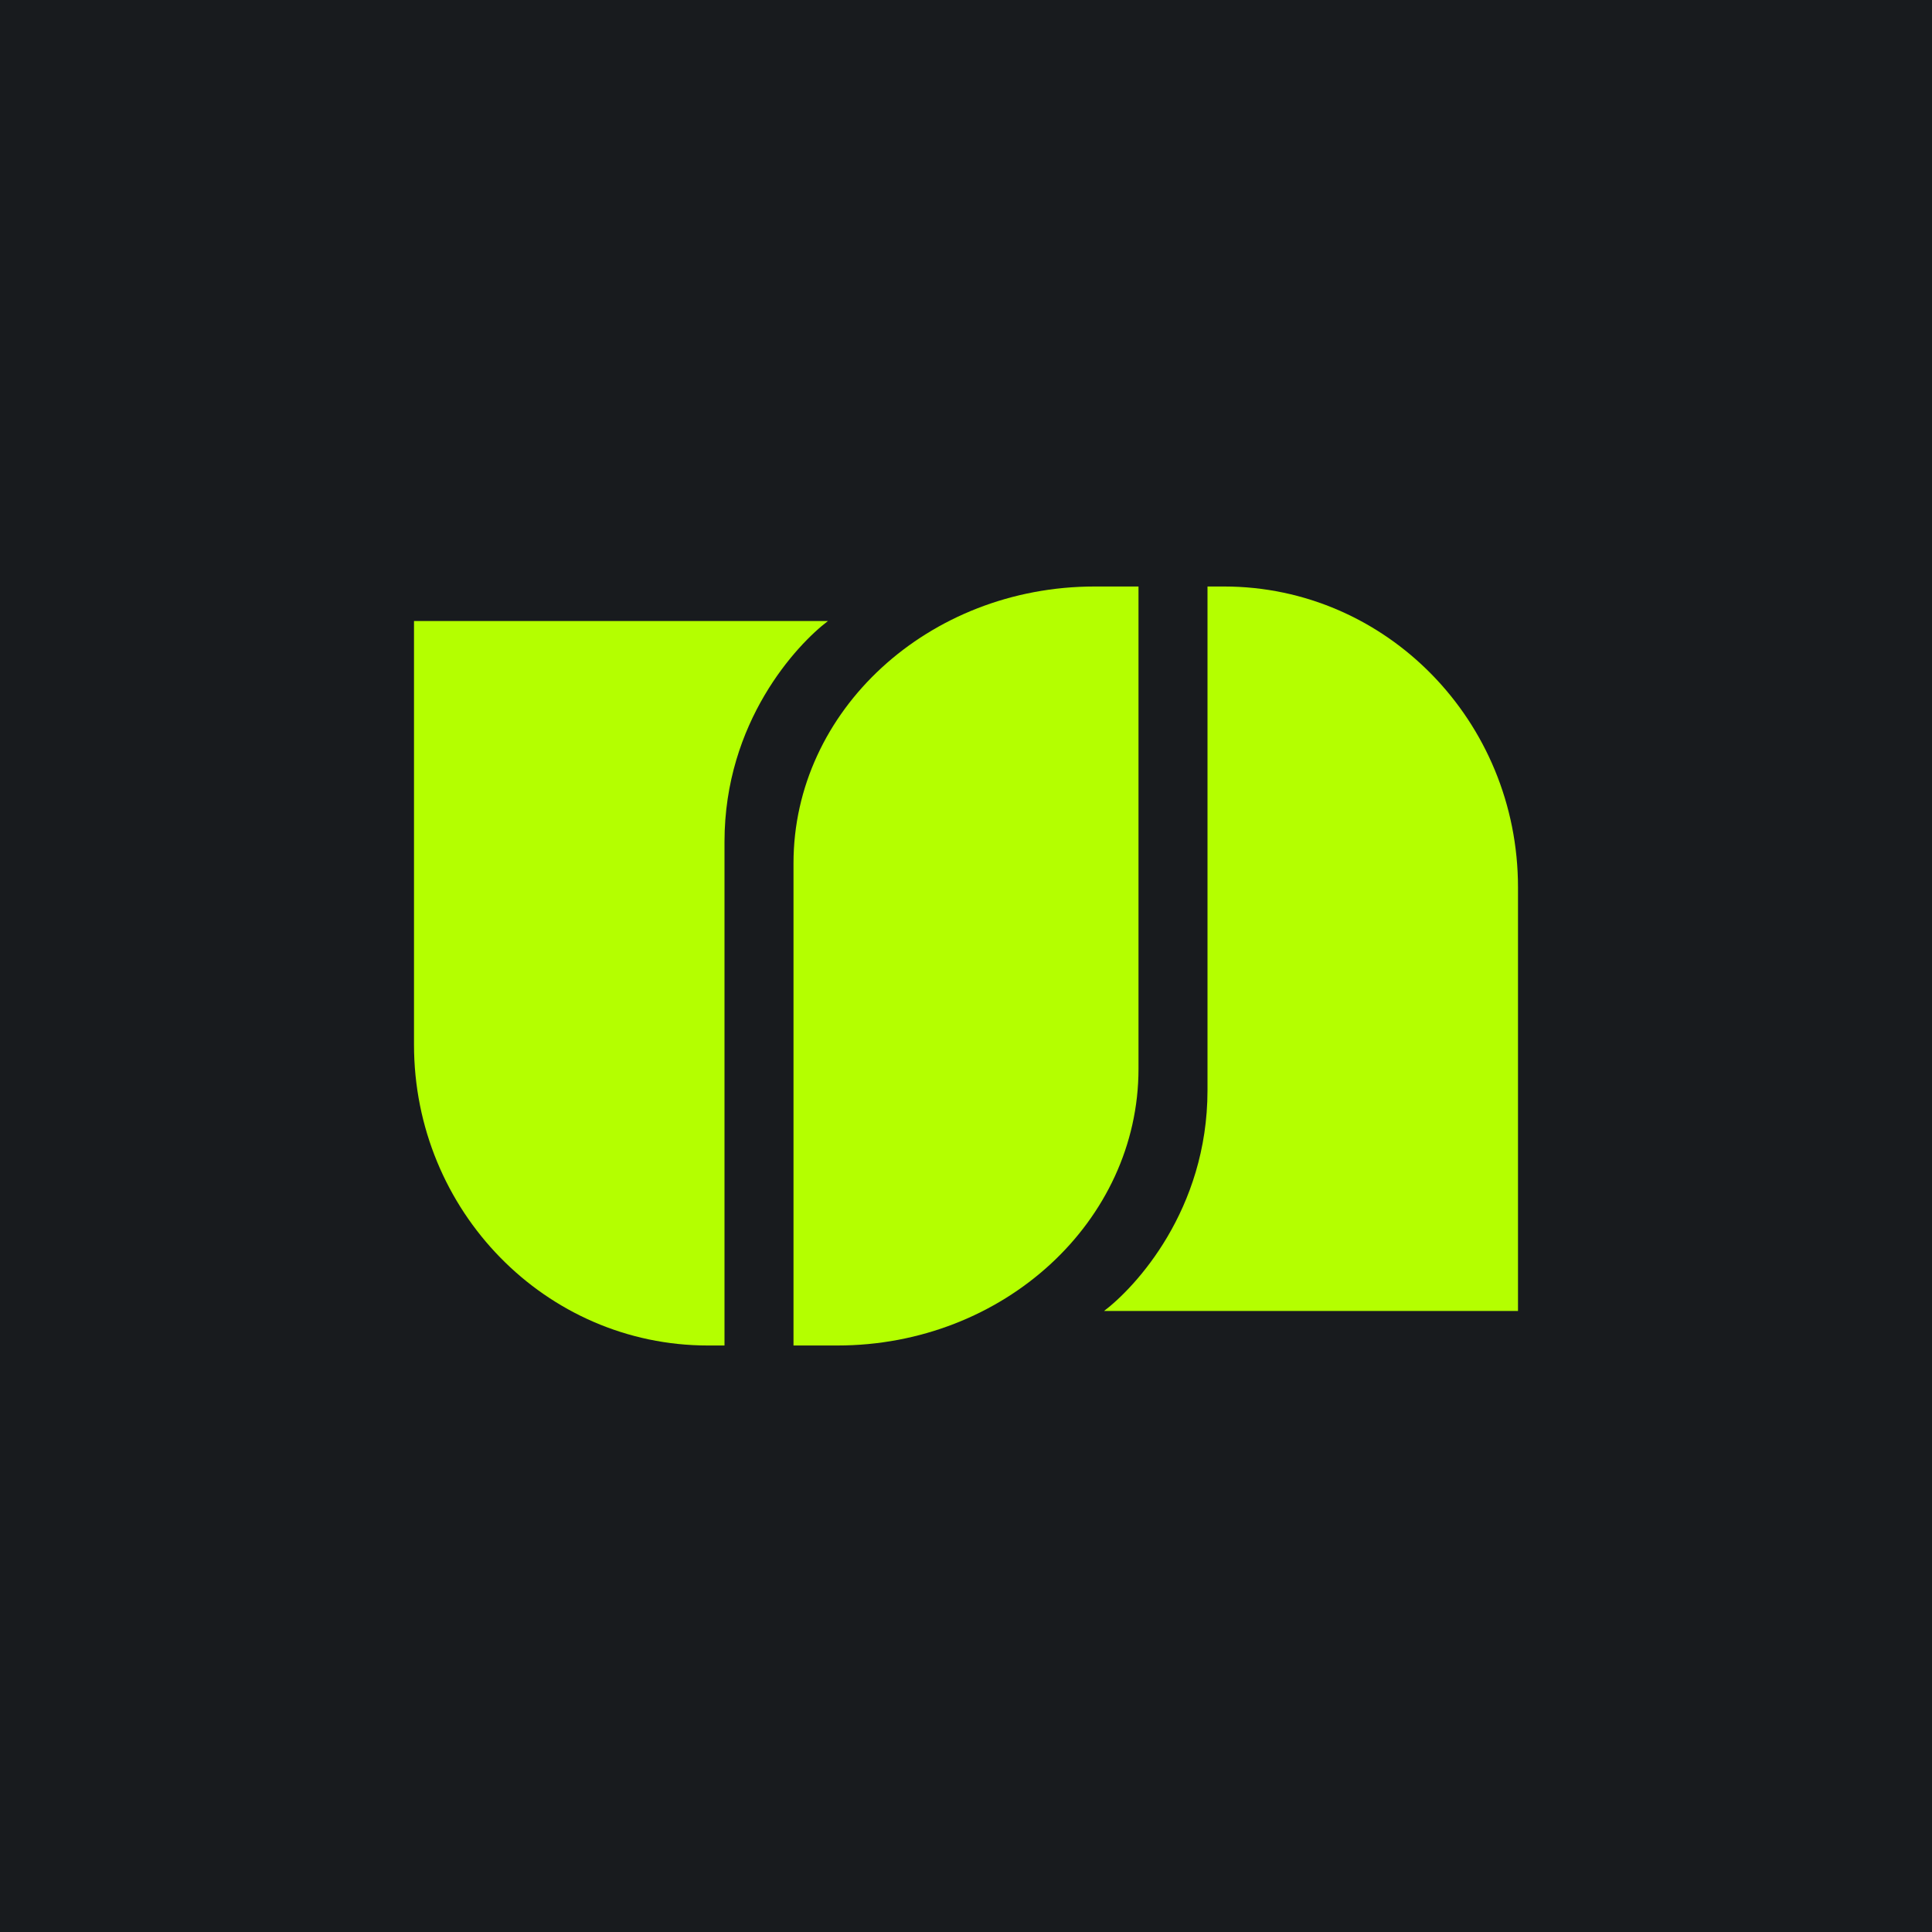
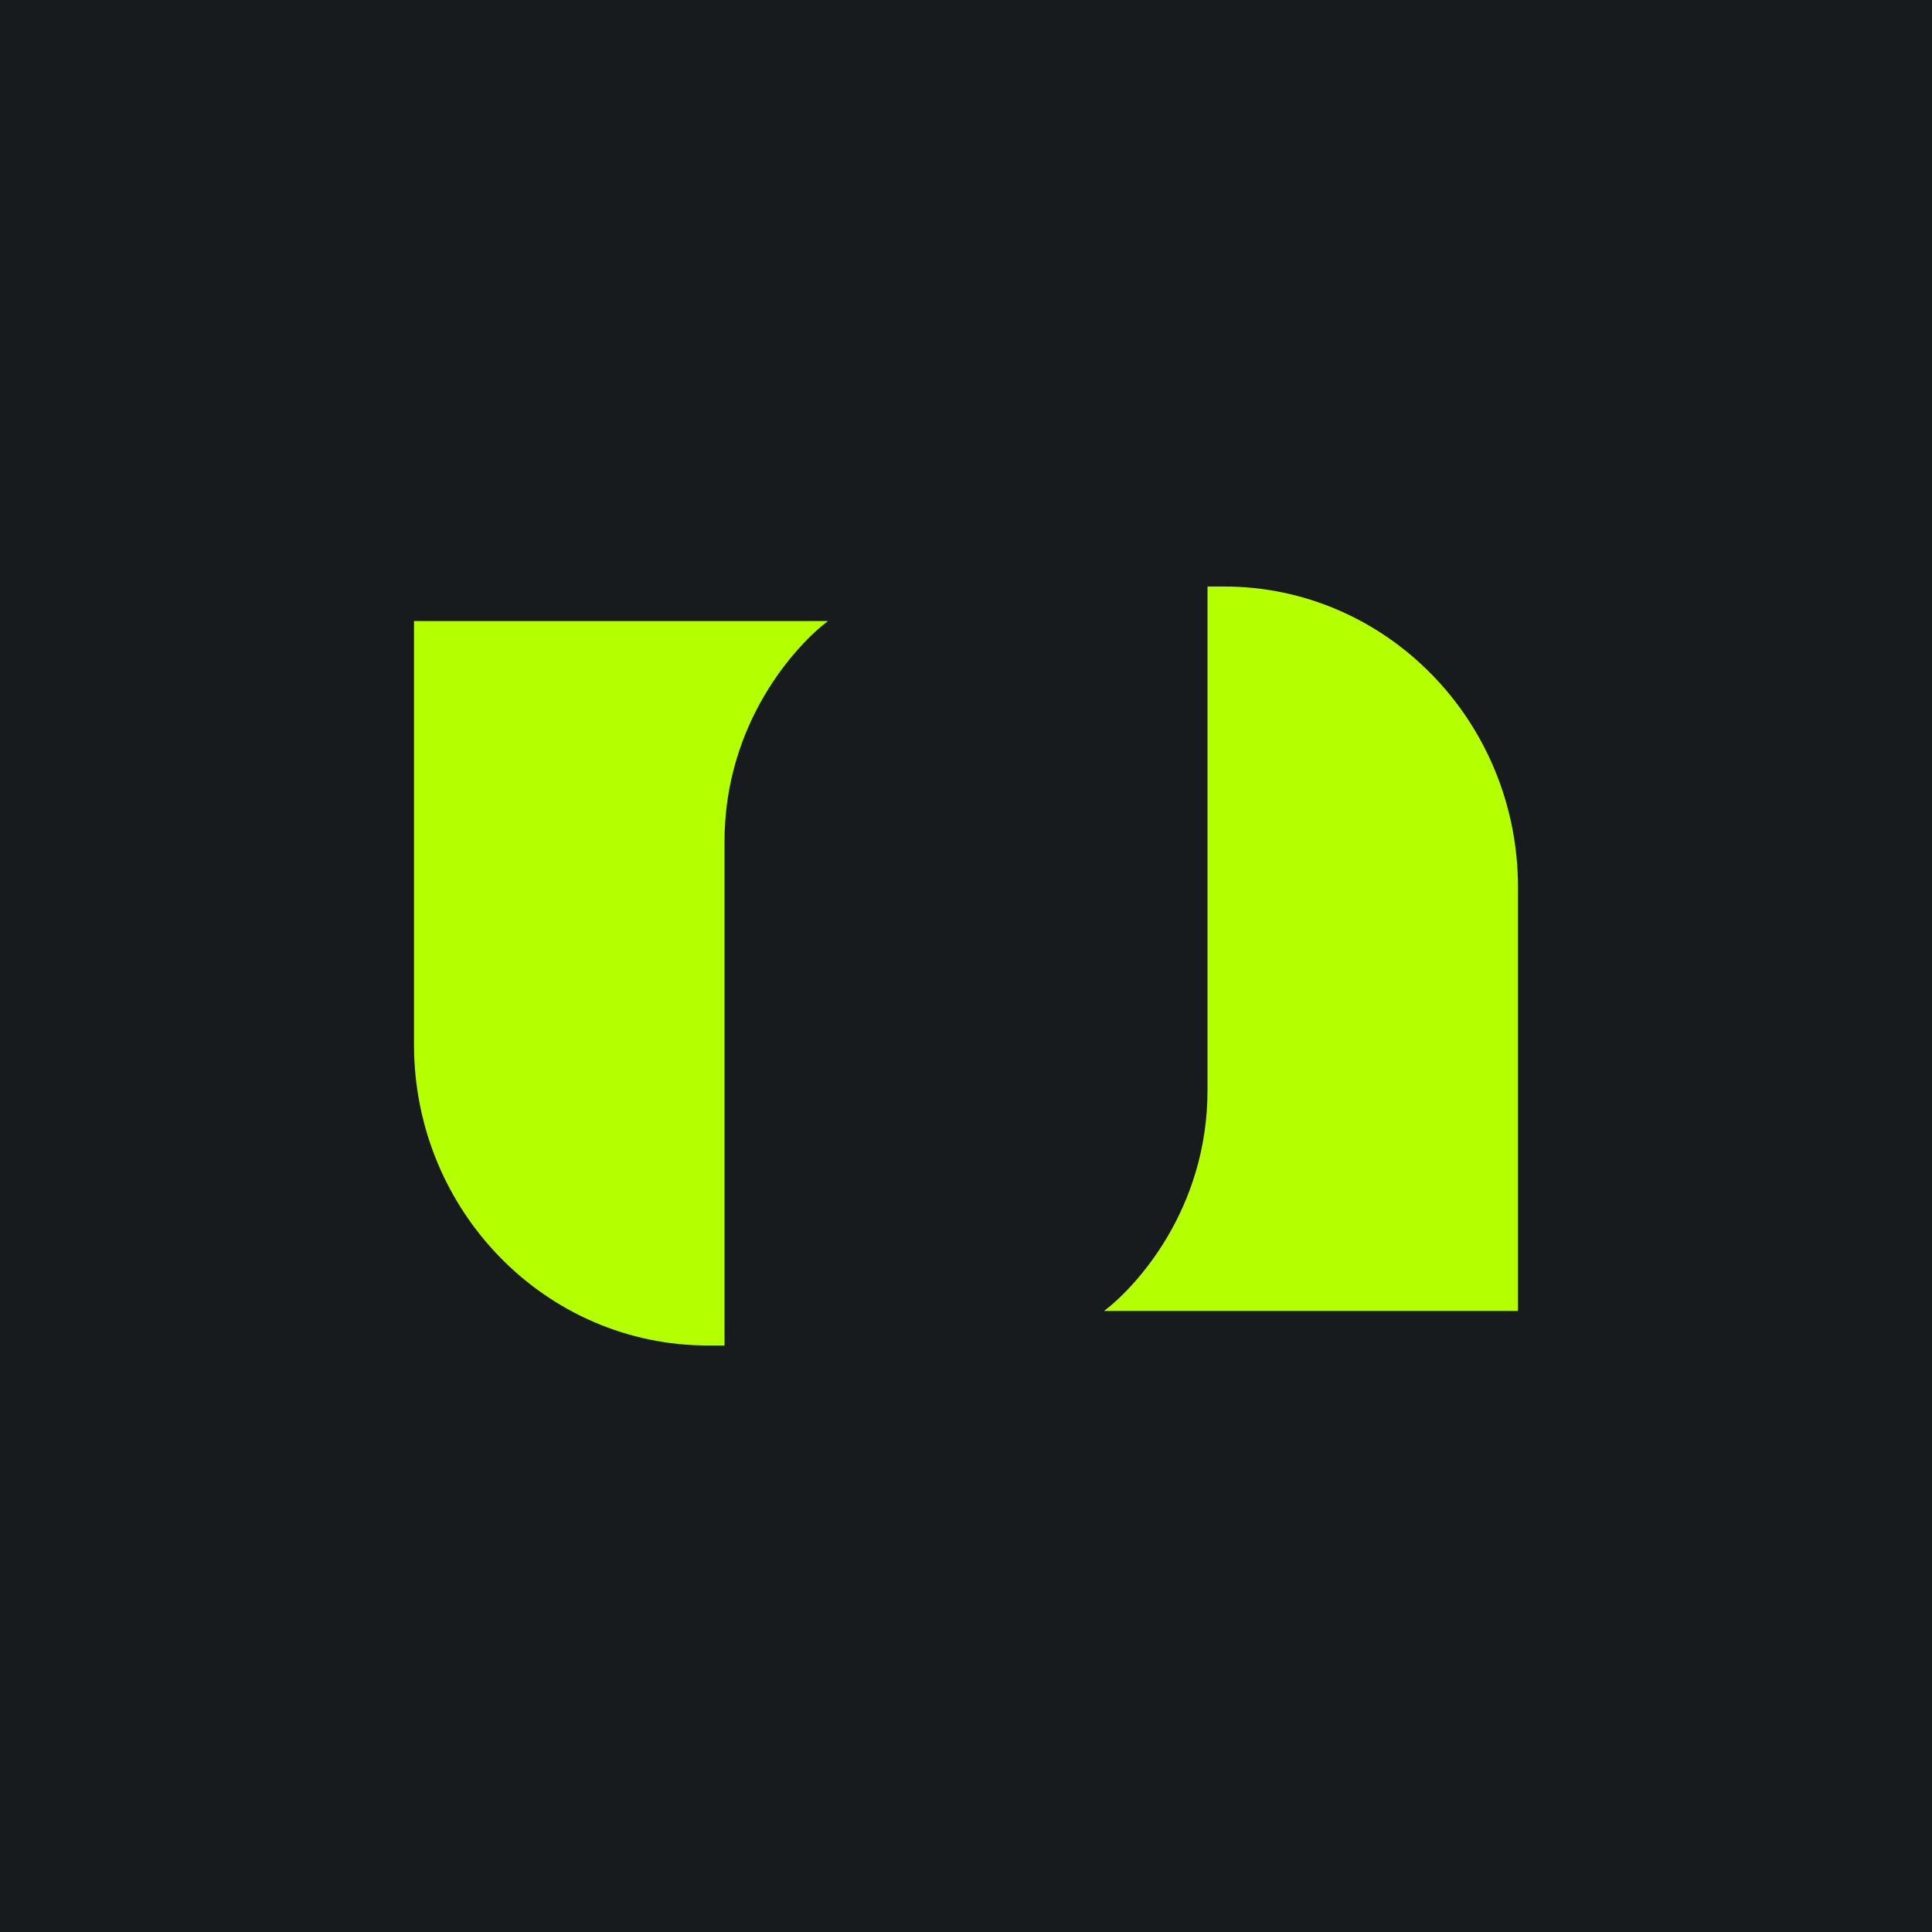
<svg xmlns="http://www.w3.org/2000/svg" width="56" height="56" viewBox="0 0 56 56">
  <path fill="#181B1E" d="M0 0h56v56H0z" />
-   <path d="M23 25.02C23 20.6 26.91 17 31.73 17H33v13.98C33 35.4 29.09 39 24.27 39H23V25.02Z" fill="#B4FF00" />
  <path d="M24 18c-.9.68-3 2.92-3 6.4V39h-.48c-4.7 0-8.52-3.9-8.52-8.72V18h12ZM32 38c.9-.68 3-2.92 3-6.4V17h.48c4.7 0 8.52 3.9 8.52 8.72V38H32Z" fill="#B4FF00" />
</svg>